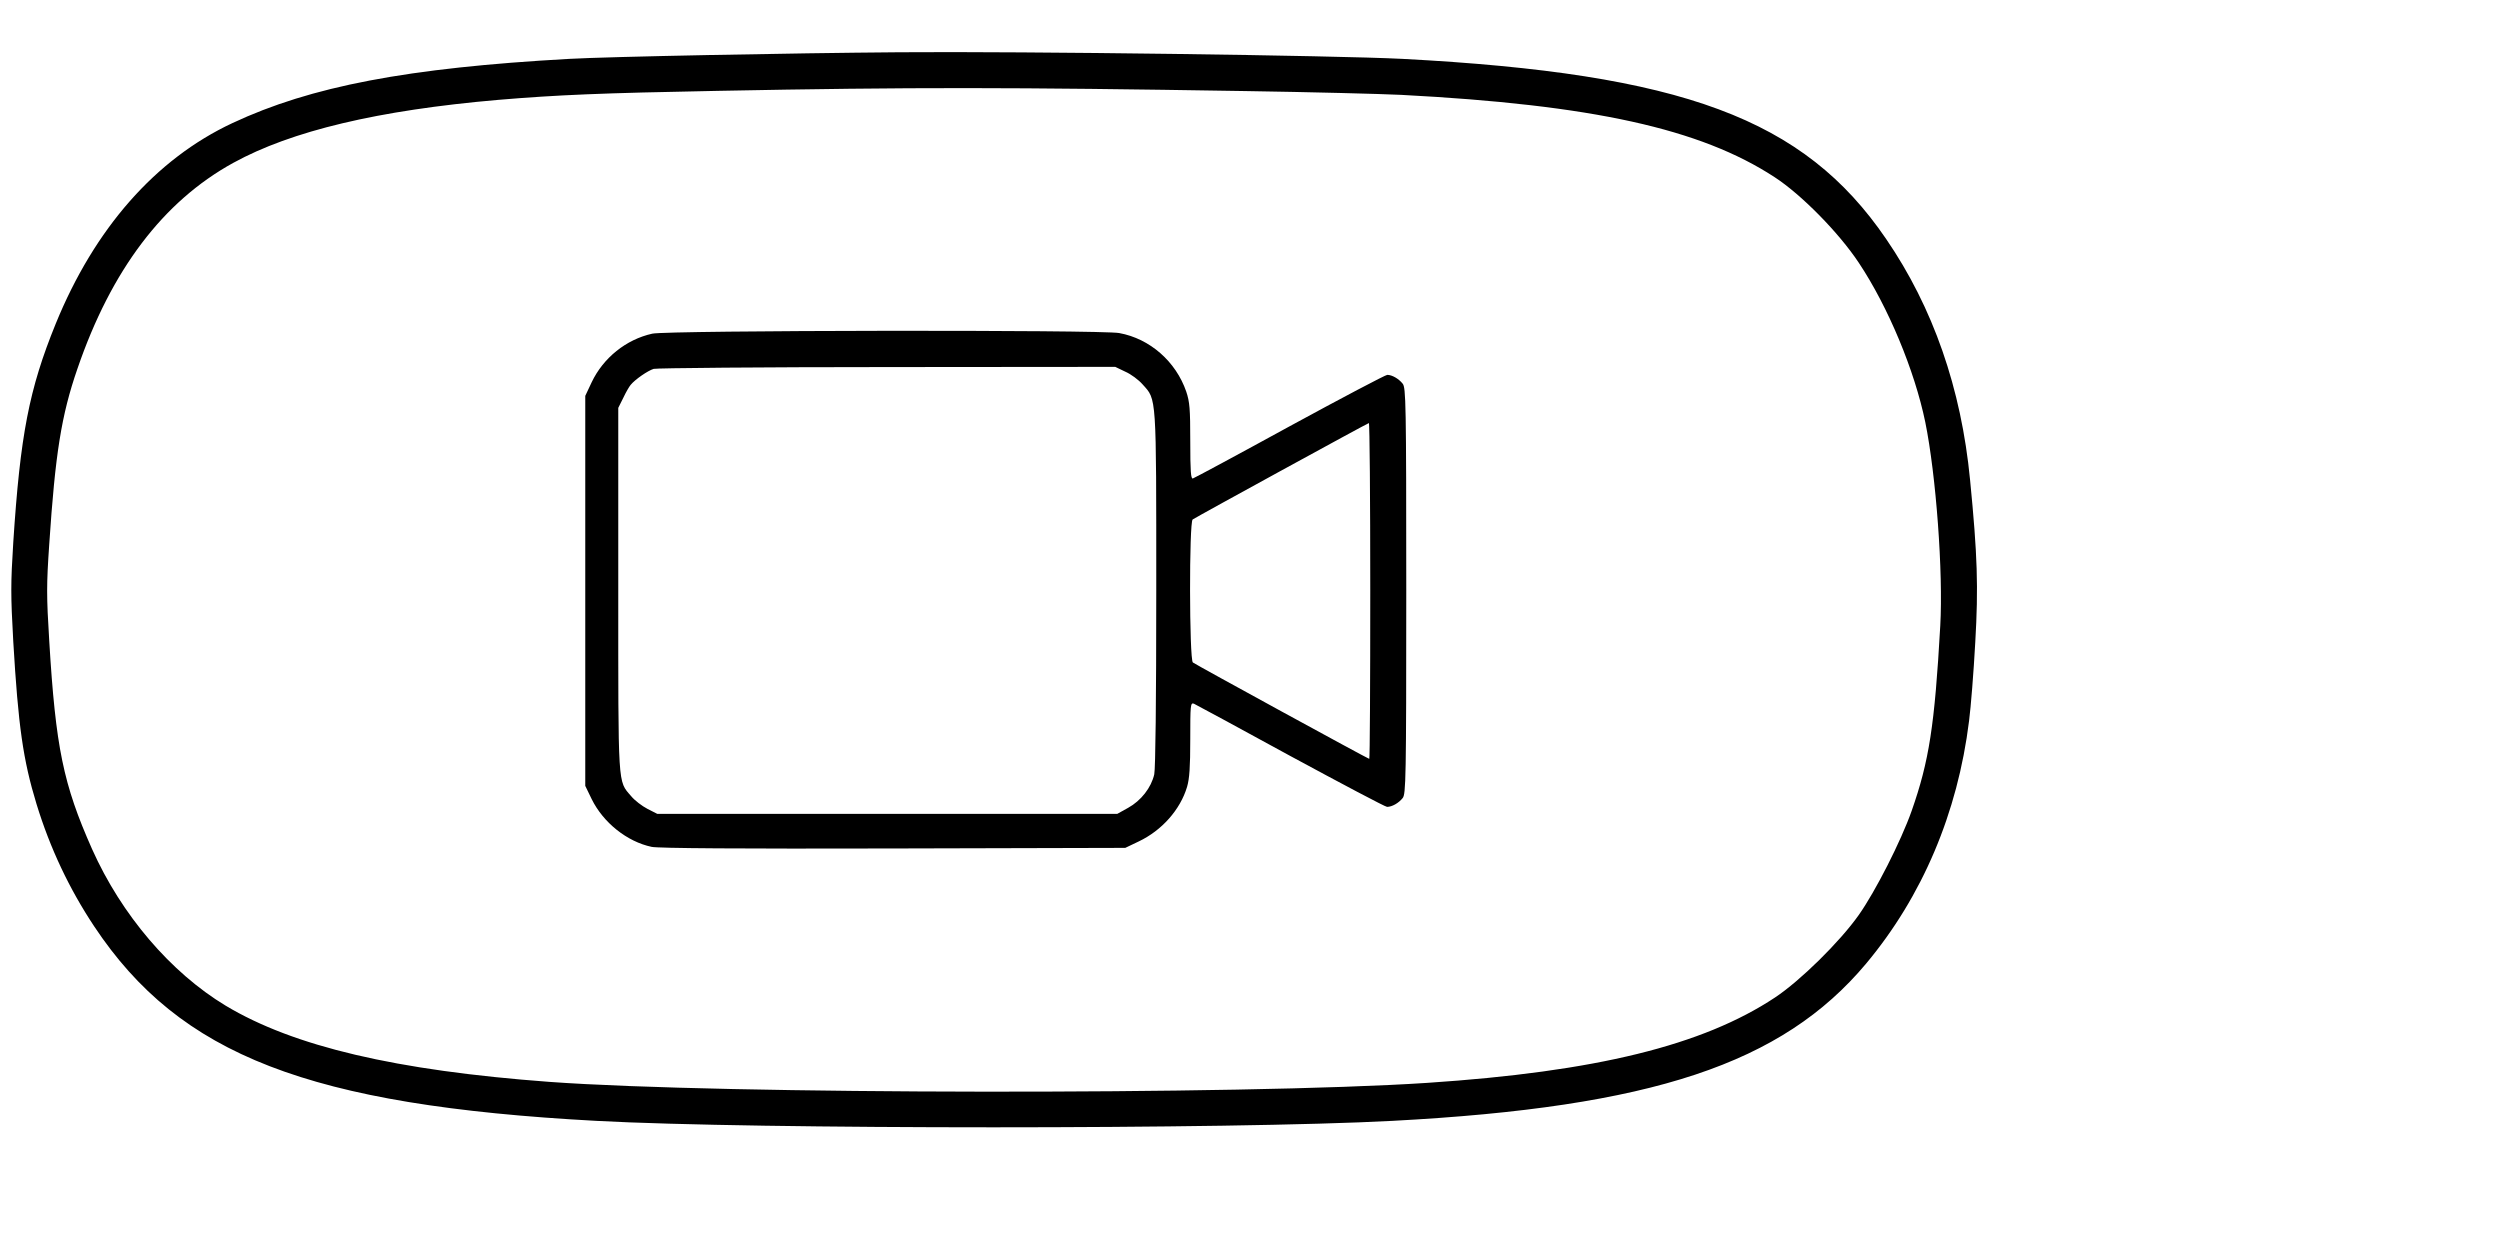
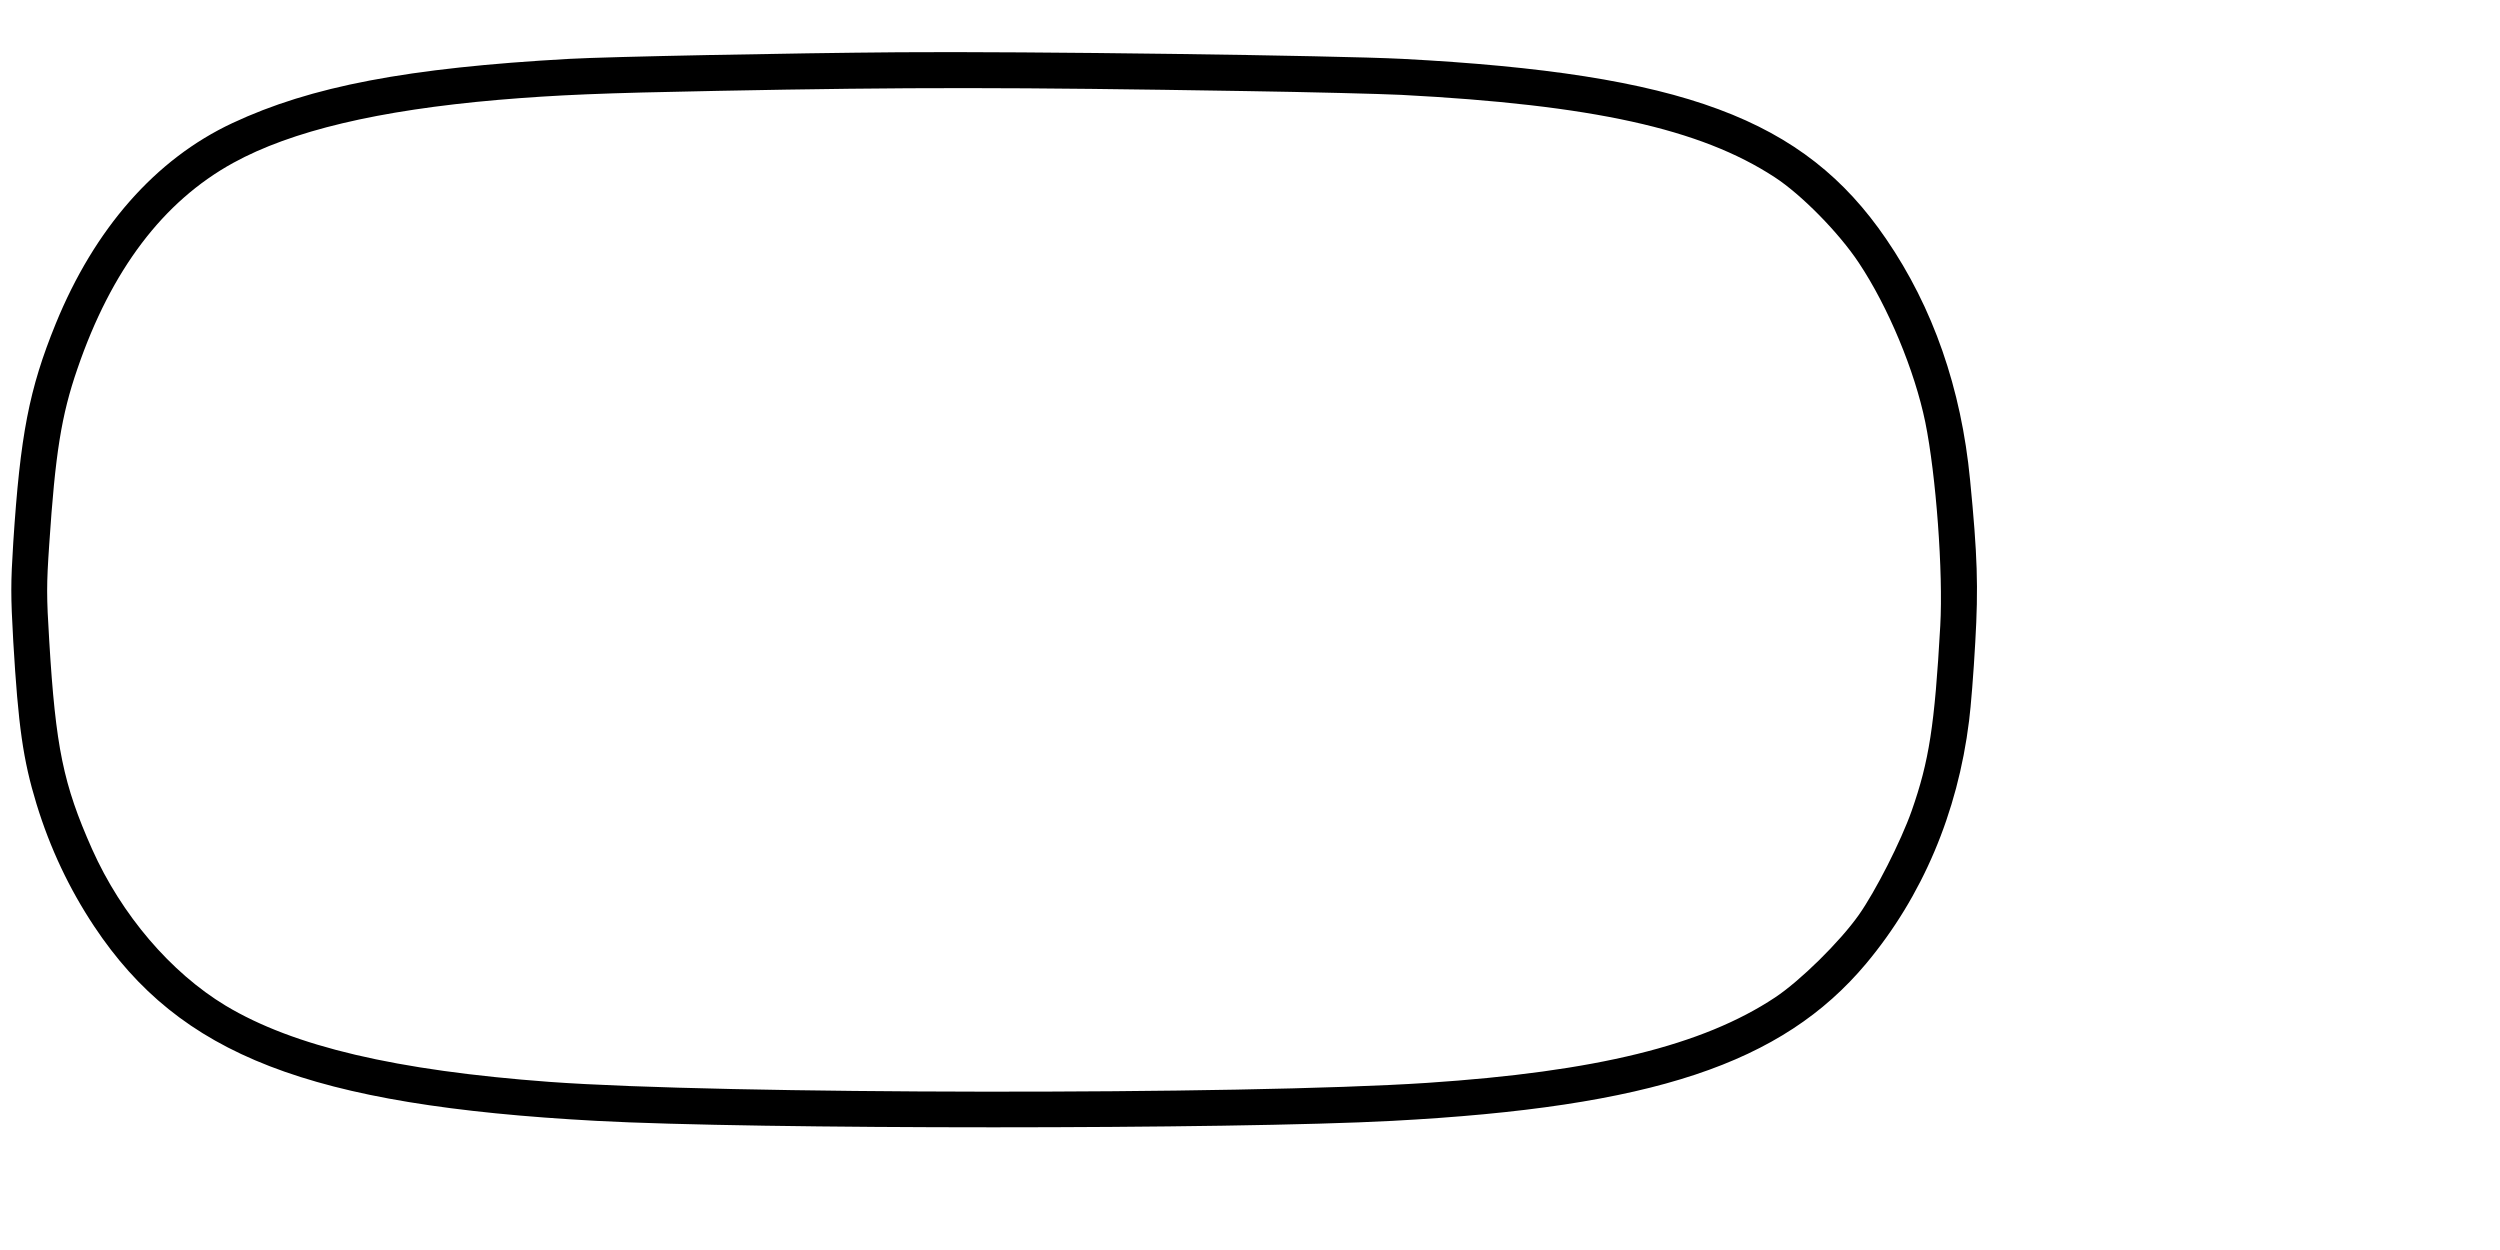
<svg xmlns="http://www.w3.org/2000/svg" xmlns:ns1="http://sodipodi.sourceforge.net/DTD/sodipodi-0.dtd" xmlns:ns2="http://www.inkscape.org/namespaces/inkscape" version="1.0" width="50" height="25" viewBox="0 0 37.5 18.75" preserveAspectRatio="xMidYMid meet" id="svg8" ns1:docname="VTO_picto.svg" ns2:version="1.1 (c68e22c387, 2021-05-23)">
  <defs id="defs12" />
  <ns1:namedview id="namedview10" pagecolor="#ffffff" bordercolor="#666666" borderopacity="1.0" ns2:pageshadow="2" ns2:pageopacity="0.0" ns2:pagecheckerboard="0" ns2:document-units="pt" showgrid="false" units="px" ns2:zoom="12.36" ns2:cx="41.343042" ns2:cy="4.2071197" ns2:window-width="2400" ns2:window-height="1284" ns2:window-x="-9" ns2:window-y="-9" ns2:window-maximized="1" ns2:current-layer="svg8" />
  <g transform="matrix(0.003,0,0,-0.003,-0.086,20.863)" fill="#000000" stroke="none" id="g6">
    <path d="M 4520,6693 C 3991,6689 3069,6671 2875,6660 2066,6615 1584,6523 1191,6339 806,6159 501,5811 307,5335 174,5008 130,4780 95,4242 82,4035 82,3979 95,3747 c 25,-424 49,-592 116,-812 68,-222 164,-425 289,-613 429,-645 1073,-894 2510,-972 789,-43 3179,-43 3980,0 1300,69 1949,285 2369,786 281,336 458,753 515,1214 9,69 23,245 31,393 16,276 11,435 -26,812 -44,457 -185,862 -420,1205 -411,602 -1016,826 -2419,900 -337,17 -1879,38 -2520,33 z m 1735,-194 c 325,-5 676,-14 780,-19 956,-50 1495,-169 1866,-411 134,-87 322,-278 422,-429 147,-221 279,-539 332,-796 54,-265 90,-752 75,-1019 -28,-499 -56,-677 -143,-925 -54,-153 -181,-402 -264,-520 -96,-136 -294,-330 -419,-413 -362,-240 -896,-371 -1739,-427 -923,-61 -3532,-58 -4390,5 -767,57 -1278,177 -1618,381 -275,166 -521,454 -668,783 -144,324 -182,509 -214,1040 -14,228 -14,279 0,485 30,450 60,643 141,877 169,493 428,836 779,1029 291,160 724,263 1325,315 298,25 515,34 1095,45 979,19 1467,18 2640,-1 z" id="path2" />
-     <path d="m 3290,5286 c -131,-29 -245,-121 -303,-243 l -32,-68 v -975 -975 l 32,-66 c 58,-118 177,-213 300,-239 32,-7 440,-10 1208,-8 l 1160,3 67,32 c 116,55 208,159 242,273 12,41 16,98 16,238 0,171 1,184 18,178 9,-4 227,-122 483,-262 257,-139 474,-254 483,-254 25,0 58,19 78,44 16,20 18,89 18,1036 0,947 -2,1016 -18,1036 -20,25 -53,44 -77,44 -9,0 -229,-116 -488,-257 -259,-142 -477,-259 -484,-261 -10,-3 -13,35 -13,186 0,163 -3,197 -20,248 -52,151 -182,265 -335,293 -89,17 -2261,14 -2335,-3 z m 2365,-190 c 28,-12 67,-41 87,-64 70,-78 68,-44 68,-1023 0,-572 -4,-895 -10,-926 -15,-67 -66,-132 -131,-168 l -54,-30 H 4465 3315 l -49,25 c -27,14 -64,42 -82,64 -67,78 -64,34 -64,1035 v 906 l 25,50 c 13,28 30,57 37,65 23,28 86,71 115,80 15,4 541,9 1168,9 l 1140,1 z M 6880,4000 c 0,-462 -2,-840 -5,-840 -6,0 -868,471 -882,482 -18,15 -19,703 -1,715 28,18 874,481 881,482 4,1 7,-377 7,-839 z" id="path4" />
  </g>
</svg>